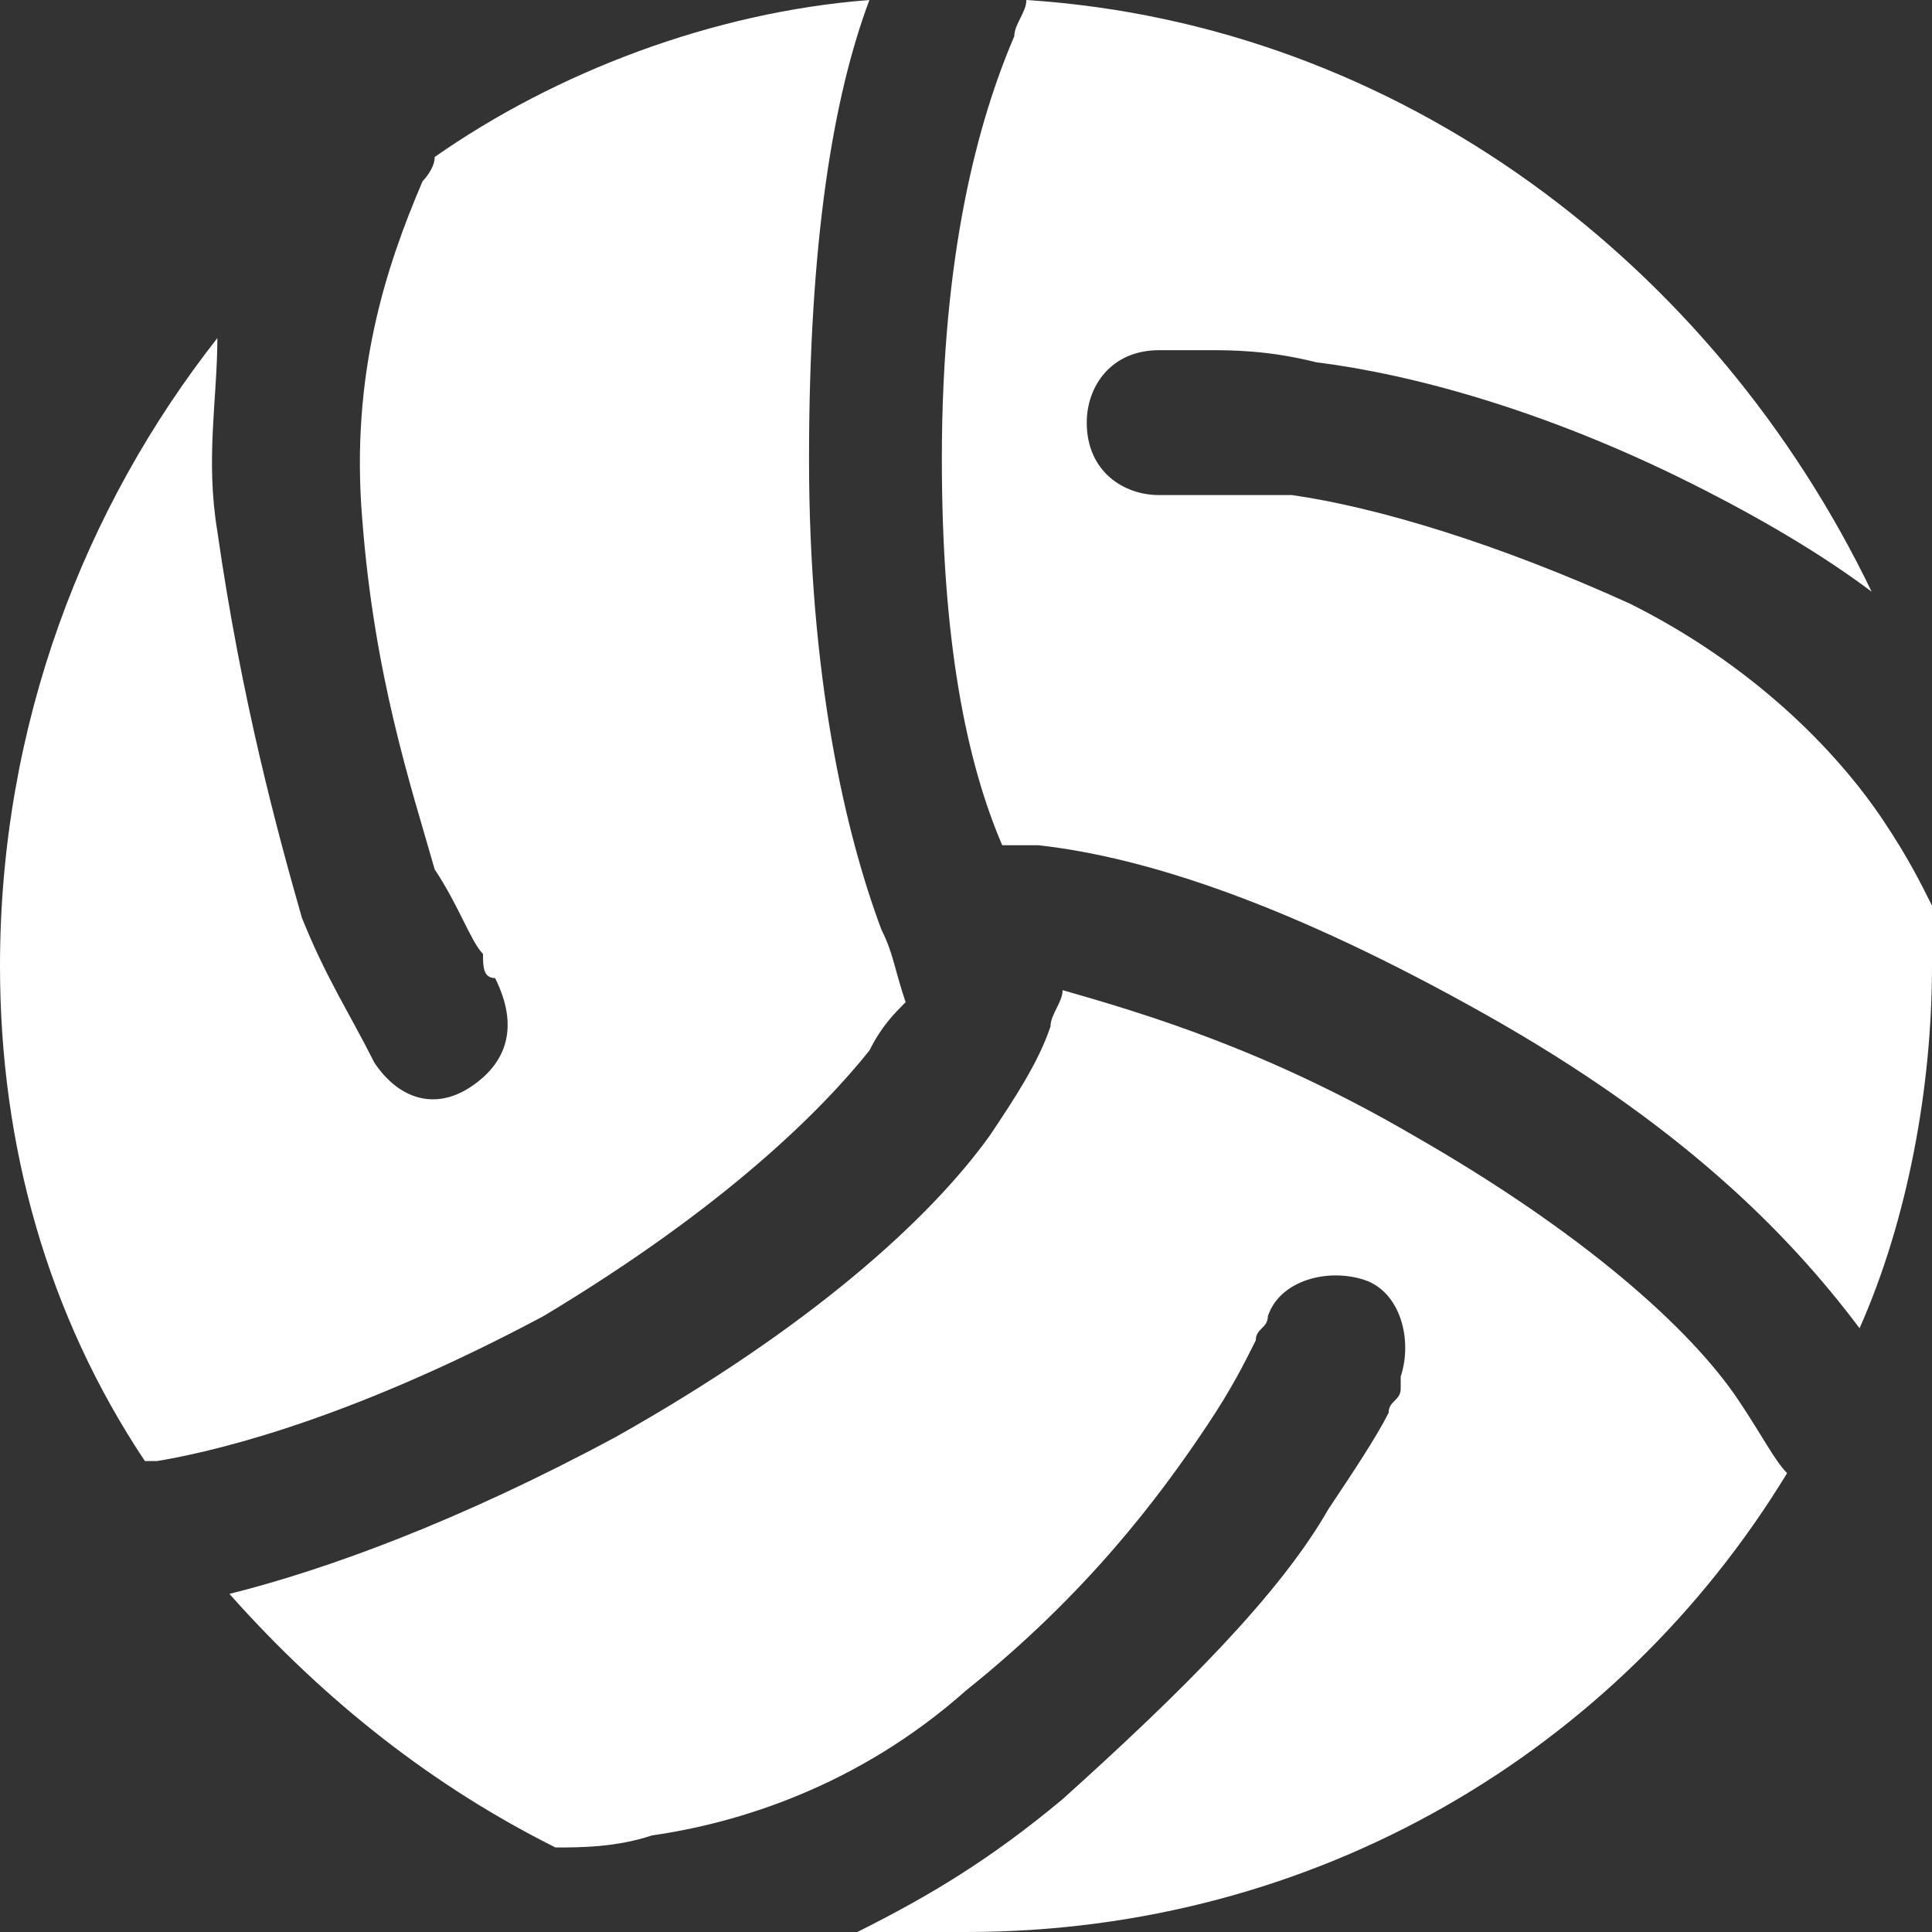
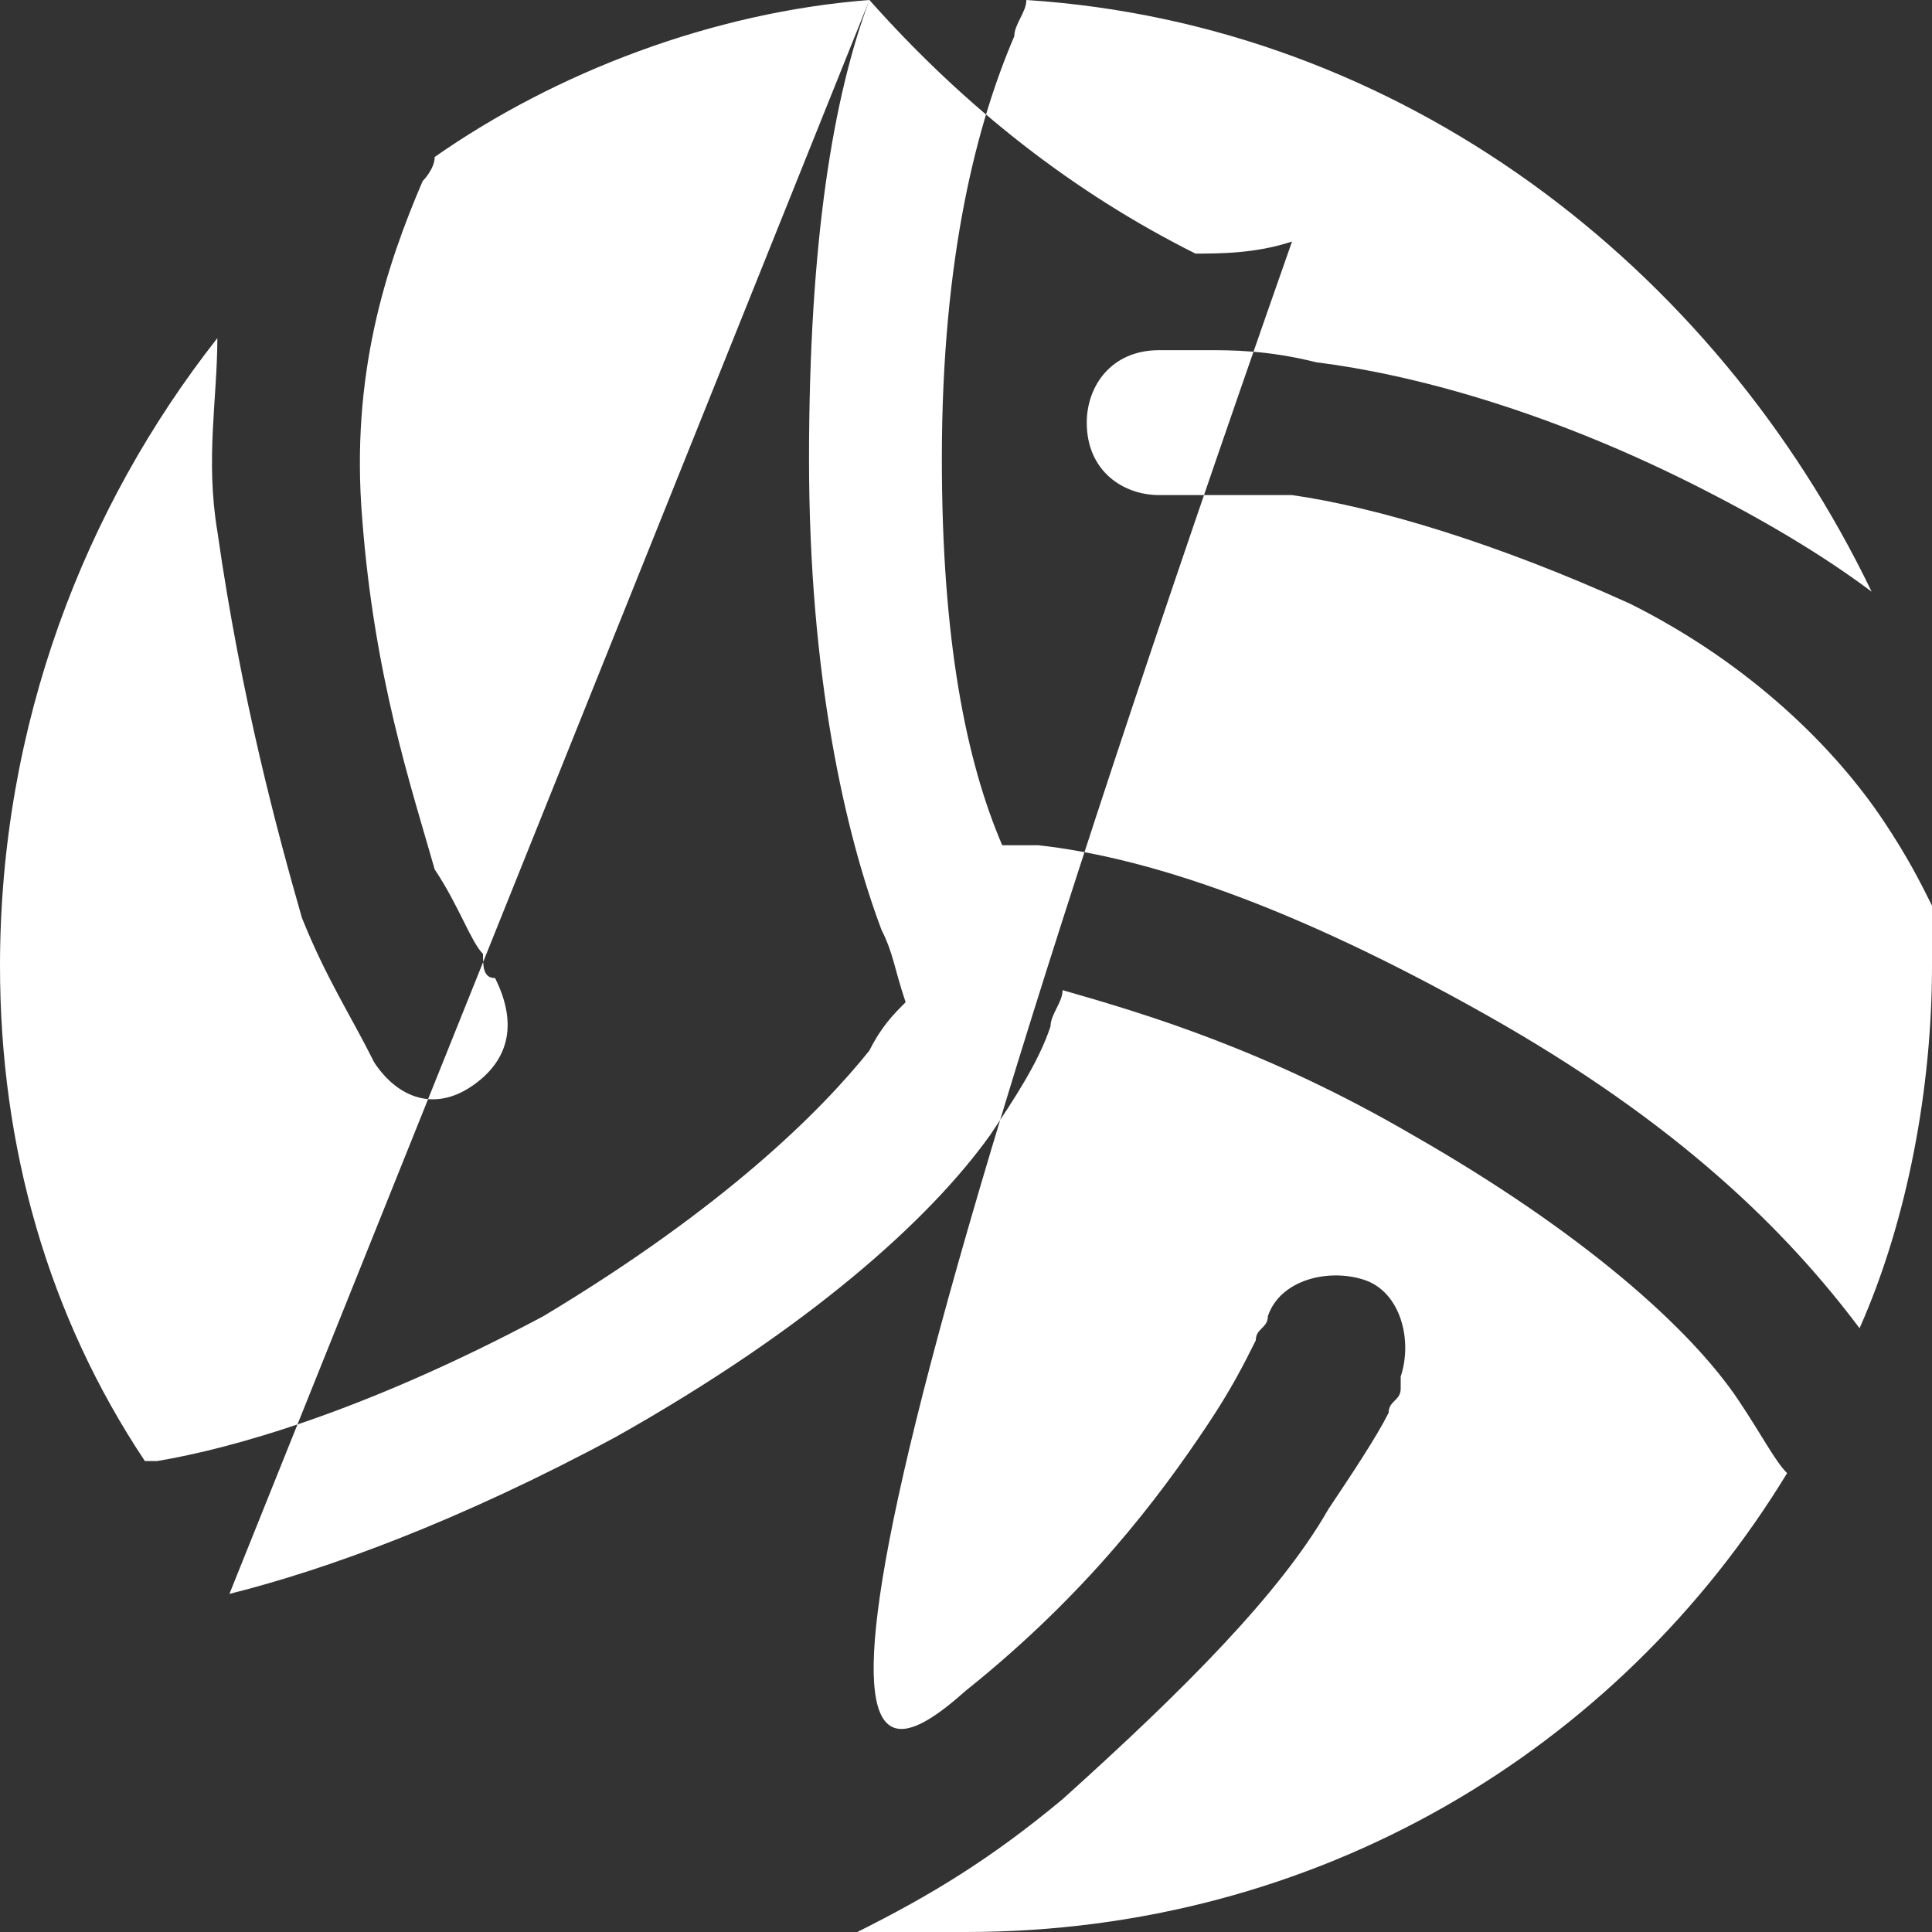
<svg xmlns="http://www.w3.org/2000/svg" version="1.1" id="Layer_1" x="0px" y="0px" viewBox="0 0 16 16" style="enable-background:new 0 0 16 16;" xml:space="preserve">
  <rect x="0" y="0" width="16" height="16" fill="#333333" stroke="none" />
  <style type="text/css">
	.st0{fill-rule:evenodd;clip-rule:evenodd;fill:#FFFFFF;}
</style>
-   <path class="st0" d="M7.2,0C5.9,0.1,4.6,0.6,3.6,1.3c0,0.1-0.1,0.2-0.1,0.2C3.2,2.2,2.9,3.1,3,4.3c0.1,1.3,0.4,2.2,0.6,2.9  C3.8,7.5,3.9,7.8,4,7.9C4,8,4,8.1,4.1,8.1l0,0l0,0C4.3,8.5,4.2,8.8,3.9,9C3.6,9.2,3.3,9.1,3.1,8.8C2.9,8.4,2.7,8.1,2.5,7.6  C2.3,6.9,2,5.8,1.8,4.4c-0.1-0.6,0-1.1,0-1.6C0.7,4.2,0,6,0,8c0,1.5,0.4,2.9,1.2,4.1h0.1C1.9,12,3,11.7,4.5,10.9  C6,10,6.8,9.2,7.2,8.7c0.1-0.2,0.2-0.3,0.3-0.4C7.4,8,7.4,7.9,7.3,7.7C7,6.9,6.7,5.6,6.7,3.8S6.9,0.8,7.2,0z M1.9,13.2  c0.8,0.9,1.7,1.6,2.7,2.1c0.2,0,0.5,0,0.8-0.1C6.1,15.1,7.1,14.8,8,14c1-0.8,1.6-1.6,2-2.2c0.2-0.3,0.3-0.5,0.4-0.7  c0-0.1,0.1-0.1,0.1-0.2l0,0l0,0c0.1-0.3,0.5-0.4,0.8-0.3c0.3,0.1,0.4,0.5,0.3,0.8v0.1c0,0.1-0.1,0.1-0.1,0.2  c-0.1,0.2-0.3,0.5-0.5,0.8c-0.4,0.7-1.2,1.5-2.2,2.4c-0.6,0.5-1.1,0.8-1.7,1.1c0.3,0,0.6,0,0.9,0c2.9,0,5.4-1.5,6.8-3.8  c-0.1-0.1-0.2-0.3-0.4-0.6c-0.4-0.6-1.3-1.4-2.7-2.2c-1.2-0.7-2.2-1-2.9-1.2l0,0c0,0.1-0.1,0.2-0.1,0.3C8.6,8.8,8.4,9.1,8.2,9.4  c-0.5,0.7-1.5,1.6-3.1,2.5C3.8,12.6,2.7,13,1.9,13.2z M15.4,11c0.4-0.9,0.6-2,0.6-3c0-0.2,0-0.3,0-0.5c-0.1-0.2-0.2-0.4-0.4-0.7  c-0.4-0.6-1.1-1.3-2.1-1.8c-1.1-0.5-2.1-0.8-2.8-0.9c-0.4,0-0.7,0-0.9,0c-0.1,0-0.2,0-0.2,0l0,0l0,0C9.3,4.1,9,3.9,9,3.5  c0-0.3,0.2-0.6,0.6-0.6l0,0l0,0l0,0l0,0c0,0,0,0,0.1,0s0.1,0,0.3,0s0.5,0,0.9,0.1c0.8,0.1,1.9,0.4,3.1,1c0.6,0.3,1.1,0.6,1.5,0.9  c-1.3-2.7-3.9-4.7-7-4.9c0,0.1-0.1,0.2-0.1,0.3C8.1,1,7.8,2.1,7.8,3.8C7.8,5.3,8,6.3,8.3,7c0.1,0,0.2,0,0.3,0  c0.9,0.1,2.1,0.5,3.7,1.4C13.9,9.3,14.8,10.2,15.4,11L15.4,11z" />
+   <path class="st0" d="M7.2,0C5.9,0.1,4.6,0.6,3.6,1.3c0,0.1-0.1,0.2-0.1,0.2C3.2,2.2,2.9,3.1,3,4.3c0.1,1.3,0.4,2.2,0.6,2.9  C3.8,7.5,3.9,7.8,4,7.9C4,8,4,8.1,4.1,8.1l0,0l0,0C4.3,8.5,4.2,8.8,3.9,9C3.6,9.2,3.3,9.1,3.1,8.8C2.9,8.4,2.7,8.1,2.5,7.6  C2.3,6.9,2,5.8,1.8,4.4c-0.1-0.6,0-1.1,0-1.6C0.7,4.2,0,6,0,8c0,1.5,0.4,2.9,1.2,4.1h0.1C1.9,12,3,11.7,4.5,10.9  C6,10,6.8,9.2,7.2,8.7c0.1-0.2,0.2-0.3,0.3-0.4C7.4,8,7.4,7.9,7.3,7.7C7,6.9,6.7,5.6,6.7,3.8S6.9,0.8,7.2,0z c0.8,0.9,1.7,1.6,2.7,2.1c0.2,0,0.5,0,0.8-0.1C6.1,15.1,7.1,14.8,8,14c1-0.8,1.6-1.6,2-2.2c0.2-0.3,0.3-0.5,0.4-0.7  c0-0.1,0.1-0.1,0.1-0.2l0,0l0,0c0.1-0.3,0.5-0.4,0.8-0.3c0.3,0.1,0.4,0.5,0.3,0.8v0.1c0,0.1-0.1,0.1-0.1,0.2  c-0.1,0.2-0.3,0.5-0.5,0.8c-0.4,0.7-1.2,1.5-2.2,2.4c-0.6,0.5-1.1,0.8-1.7,1.1c0.3,0,0.6,0,0.9,0c2.9,0,5.4-1.5,6.8-3.8  c-0.1-0.1-0.2-0.3-0.4-0.6c-0.4-0.6-1.3-1.4-2.7-2.2c-1.2-0.7-2.2-1-2.9-1.2l0,0c0,0.1-0.1,0.2-0.1,0.3C8.6,8.8,8.4,9.1,8.2,9.4  c-0.5,0.7-1.5,1.6-3.1,2.5C3.8,12.6,2.7,13,1.9,13.2z M15.4,11c0.4-0.9,0.6-2,0.6-3c0-0.2,0-0.3,0-0.5c-0.1-0.2-0.2-0.4-0.4-0.7  c-0.4-0.6-1.1-1.3-2.1-1.8c-1.1-0.5-2.1-0.8-2.8-0.9c-0.4,0-0.7,0-0.9,0c-0.1,0-0.2,0-0.2,0l0,0l0,0C9.3,4.1,9,3.9,9,3.5  c0-0.3,0.2-0.6,0.6-0.6l0,0l0,0l0,0l0,0c0,0,0,0,0.1,0s0.1,0,0.3,0s0.5,0,0.9,0.1c0.8,0.1,1.9,0.4,3.1,1c0.6,0.3,1.1,0.6,1.5,0.9  c-1.3-2.7-3.9-4.7-7-4.9c0,0.1-0.1,0.2-0.1,0.3C8.1,1,7.8,2.1,7.8,3.8C7.8,5.3,8,6.3,8.3,7c0.1,0,0.2,0,0.3,0  c0.9,0.1,2.1,0.5,3.7,1.4C13.9,9.3,14.8,10.2,15.4,11L15.4,11z" />
</svg>